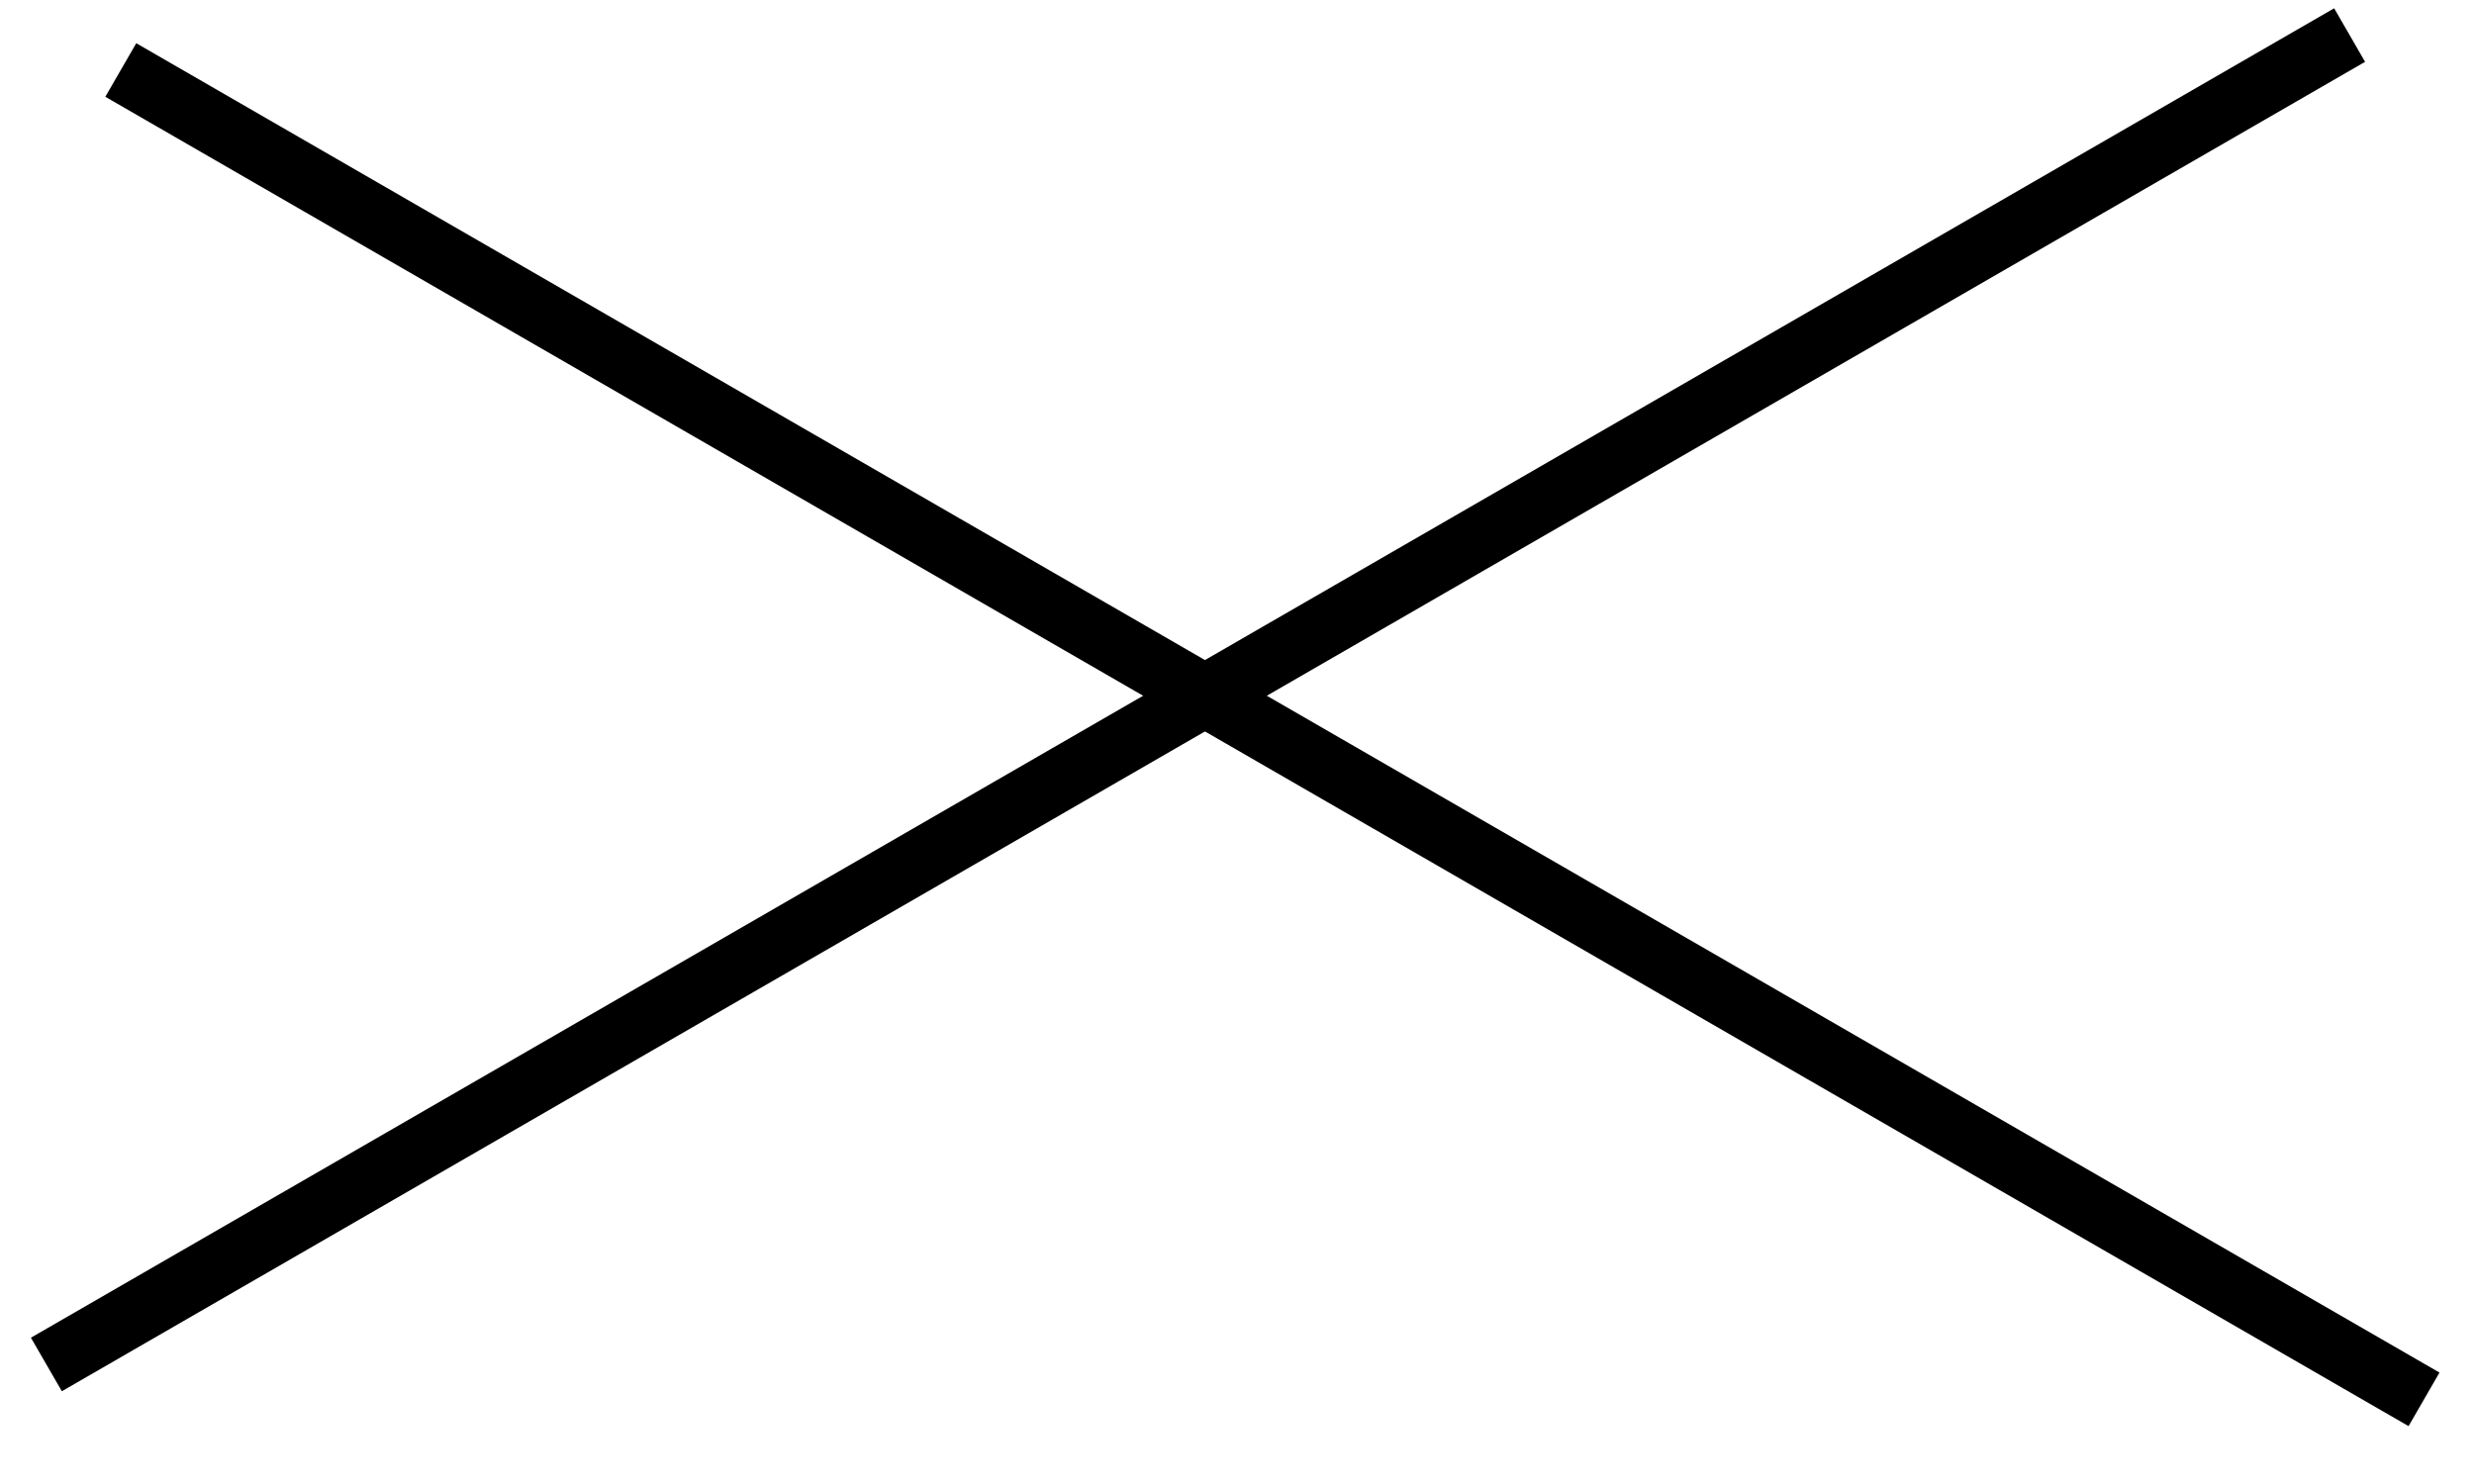
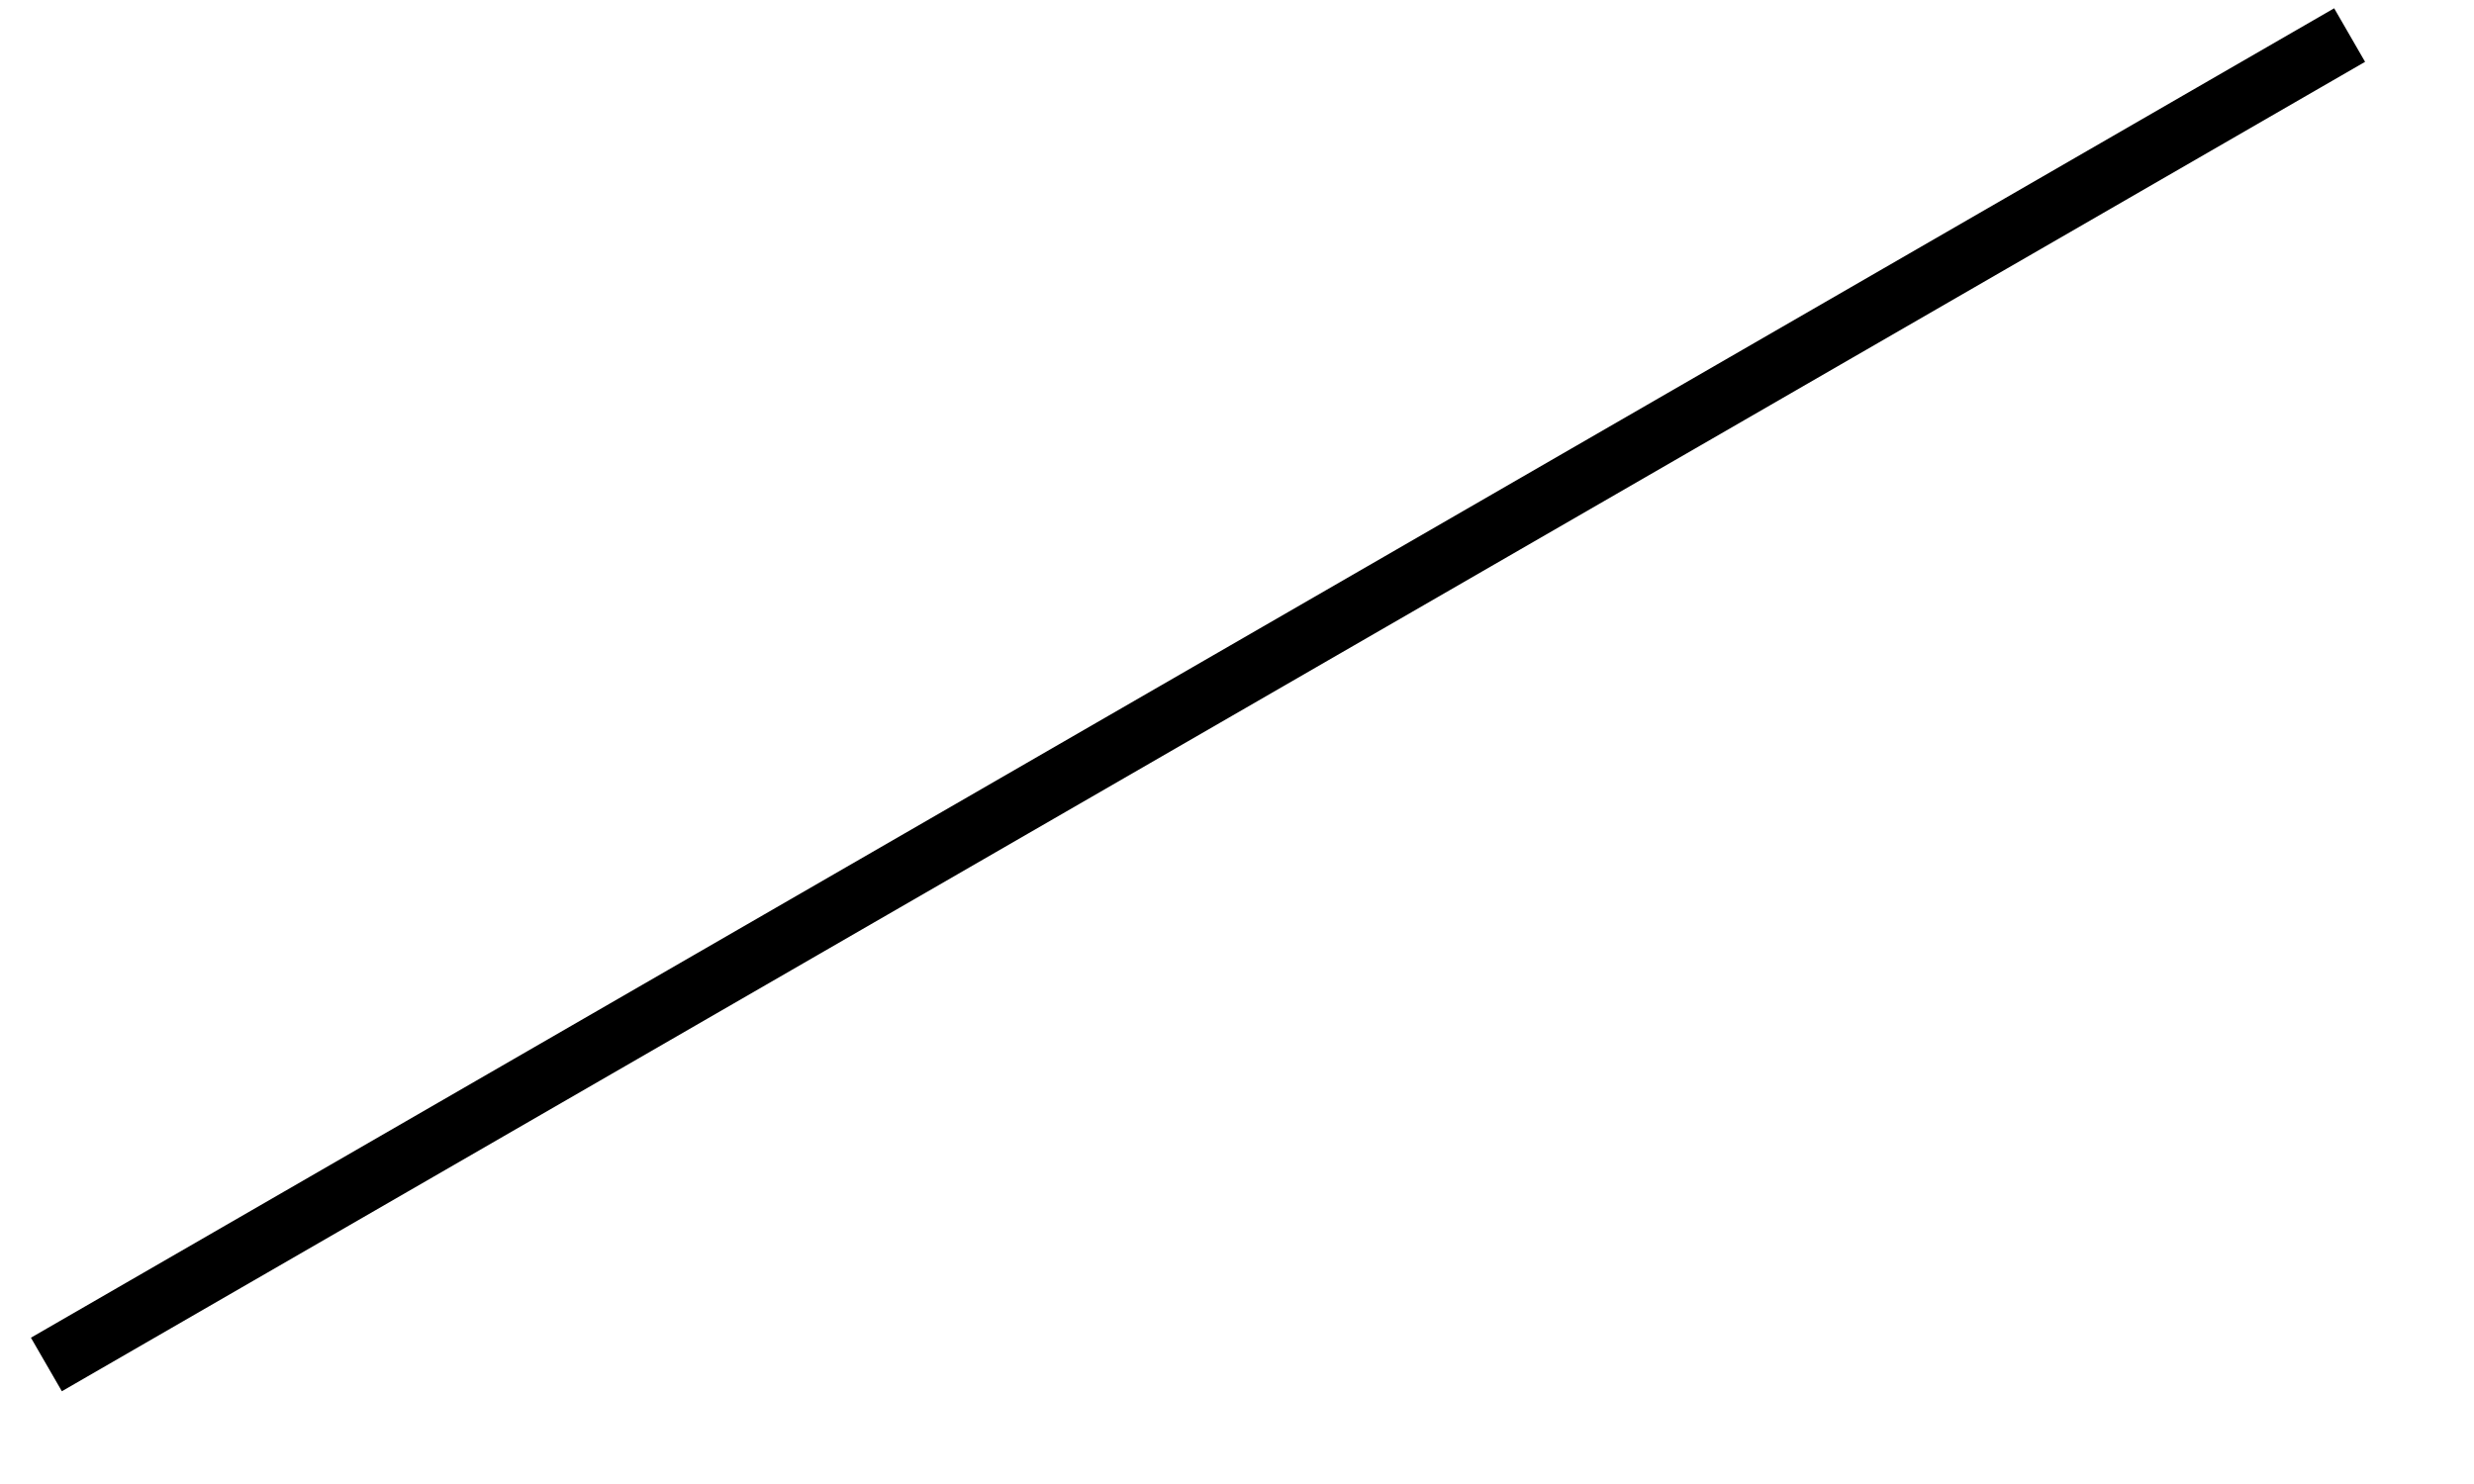
<svg xmlns="http://www.w3.org/2000/svg" width="40" height="24" viewBox="0 0 40 24" fill="none">
-   <line x1="1.953" y1="1.132" x2="39.192" y2="22.631" stroke="black" />
  <line x1="0.75" y1="22.067" x2="37.989" y2="0.567" stroke="black" />
</svg>